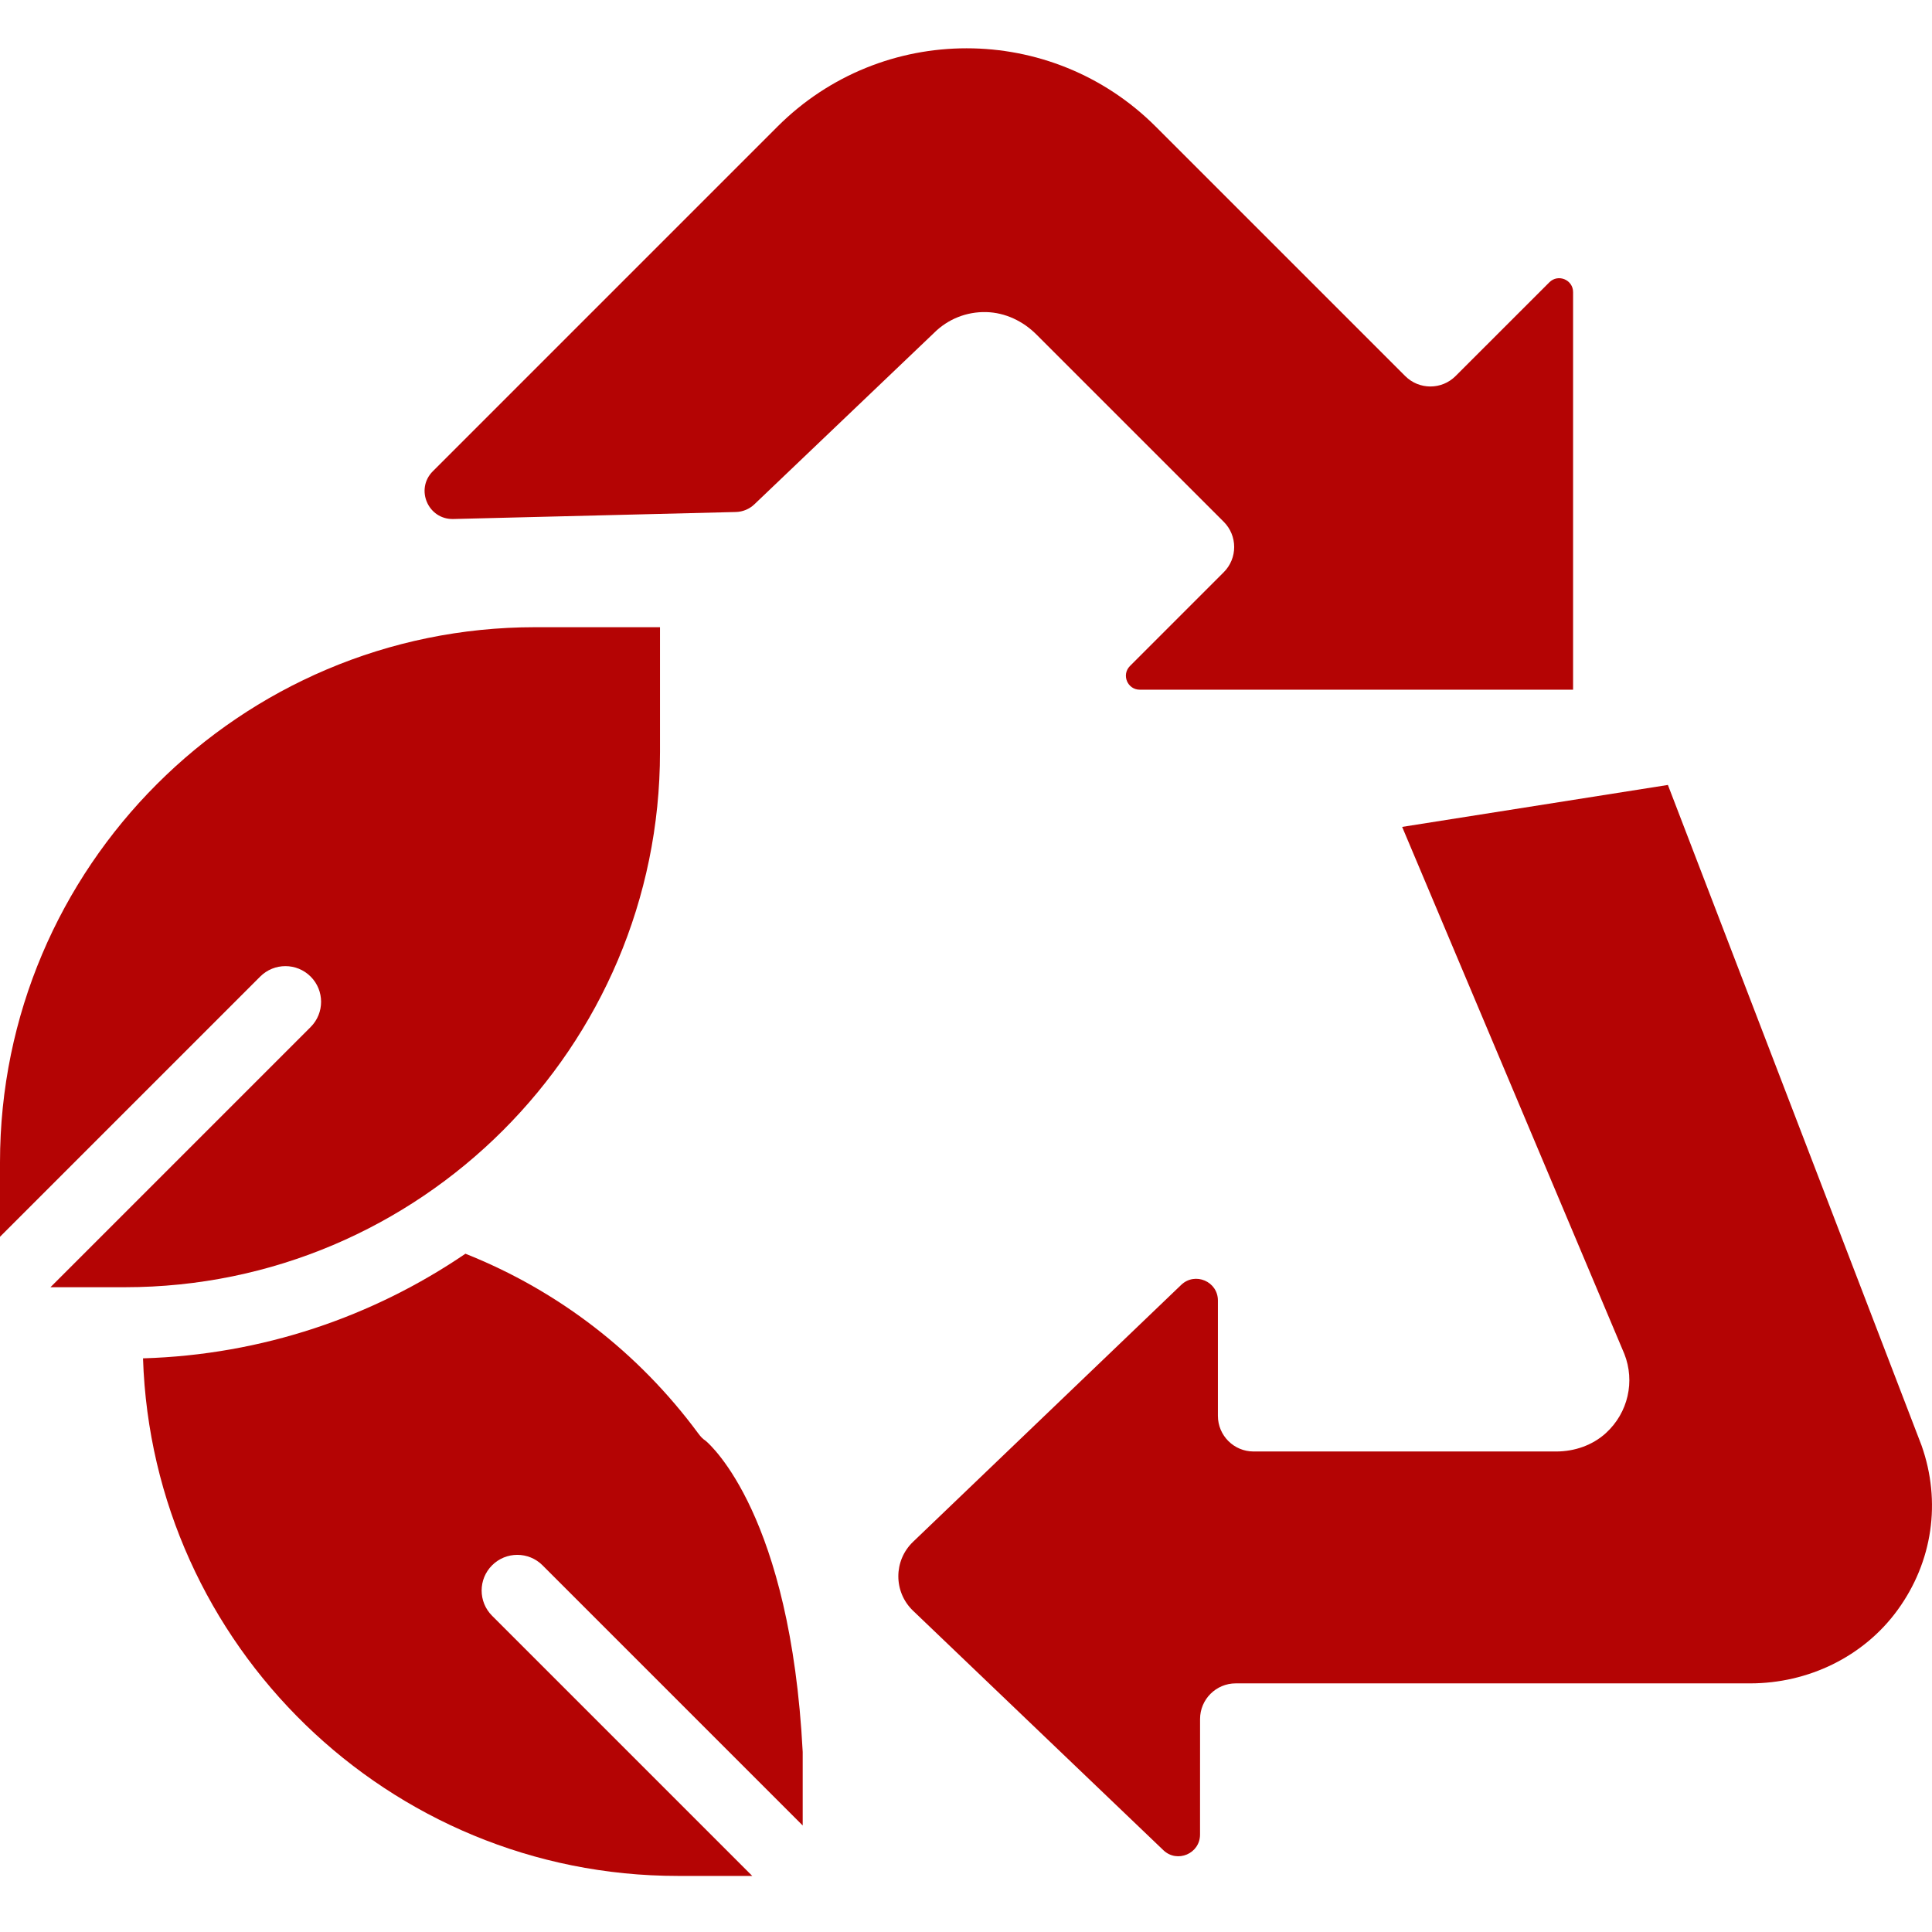
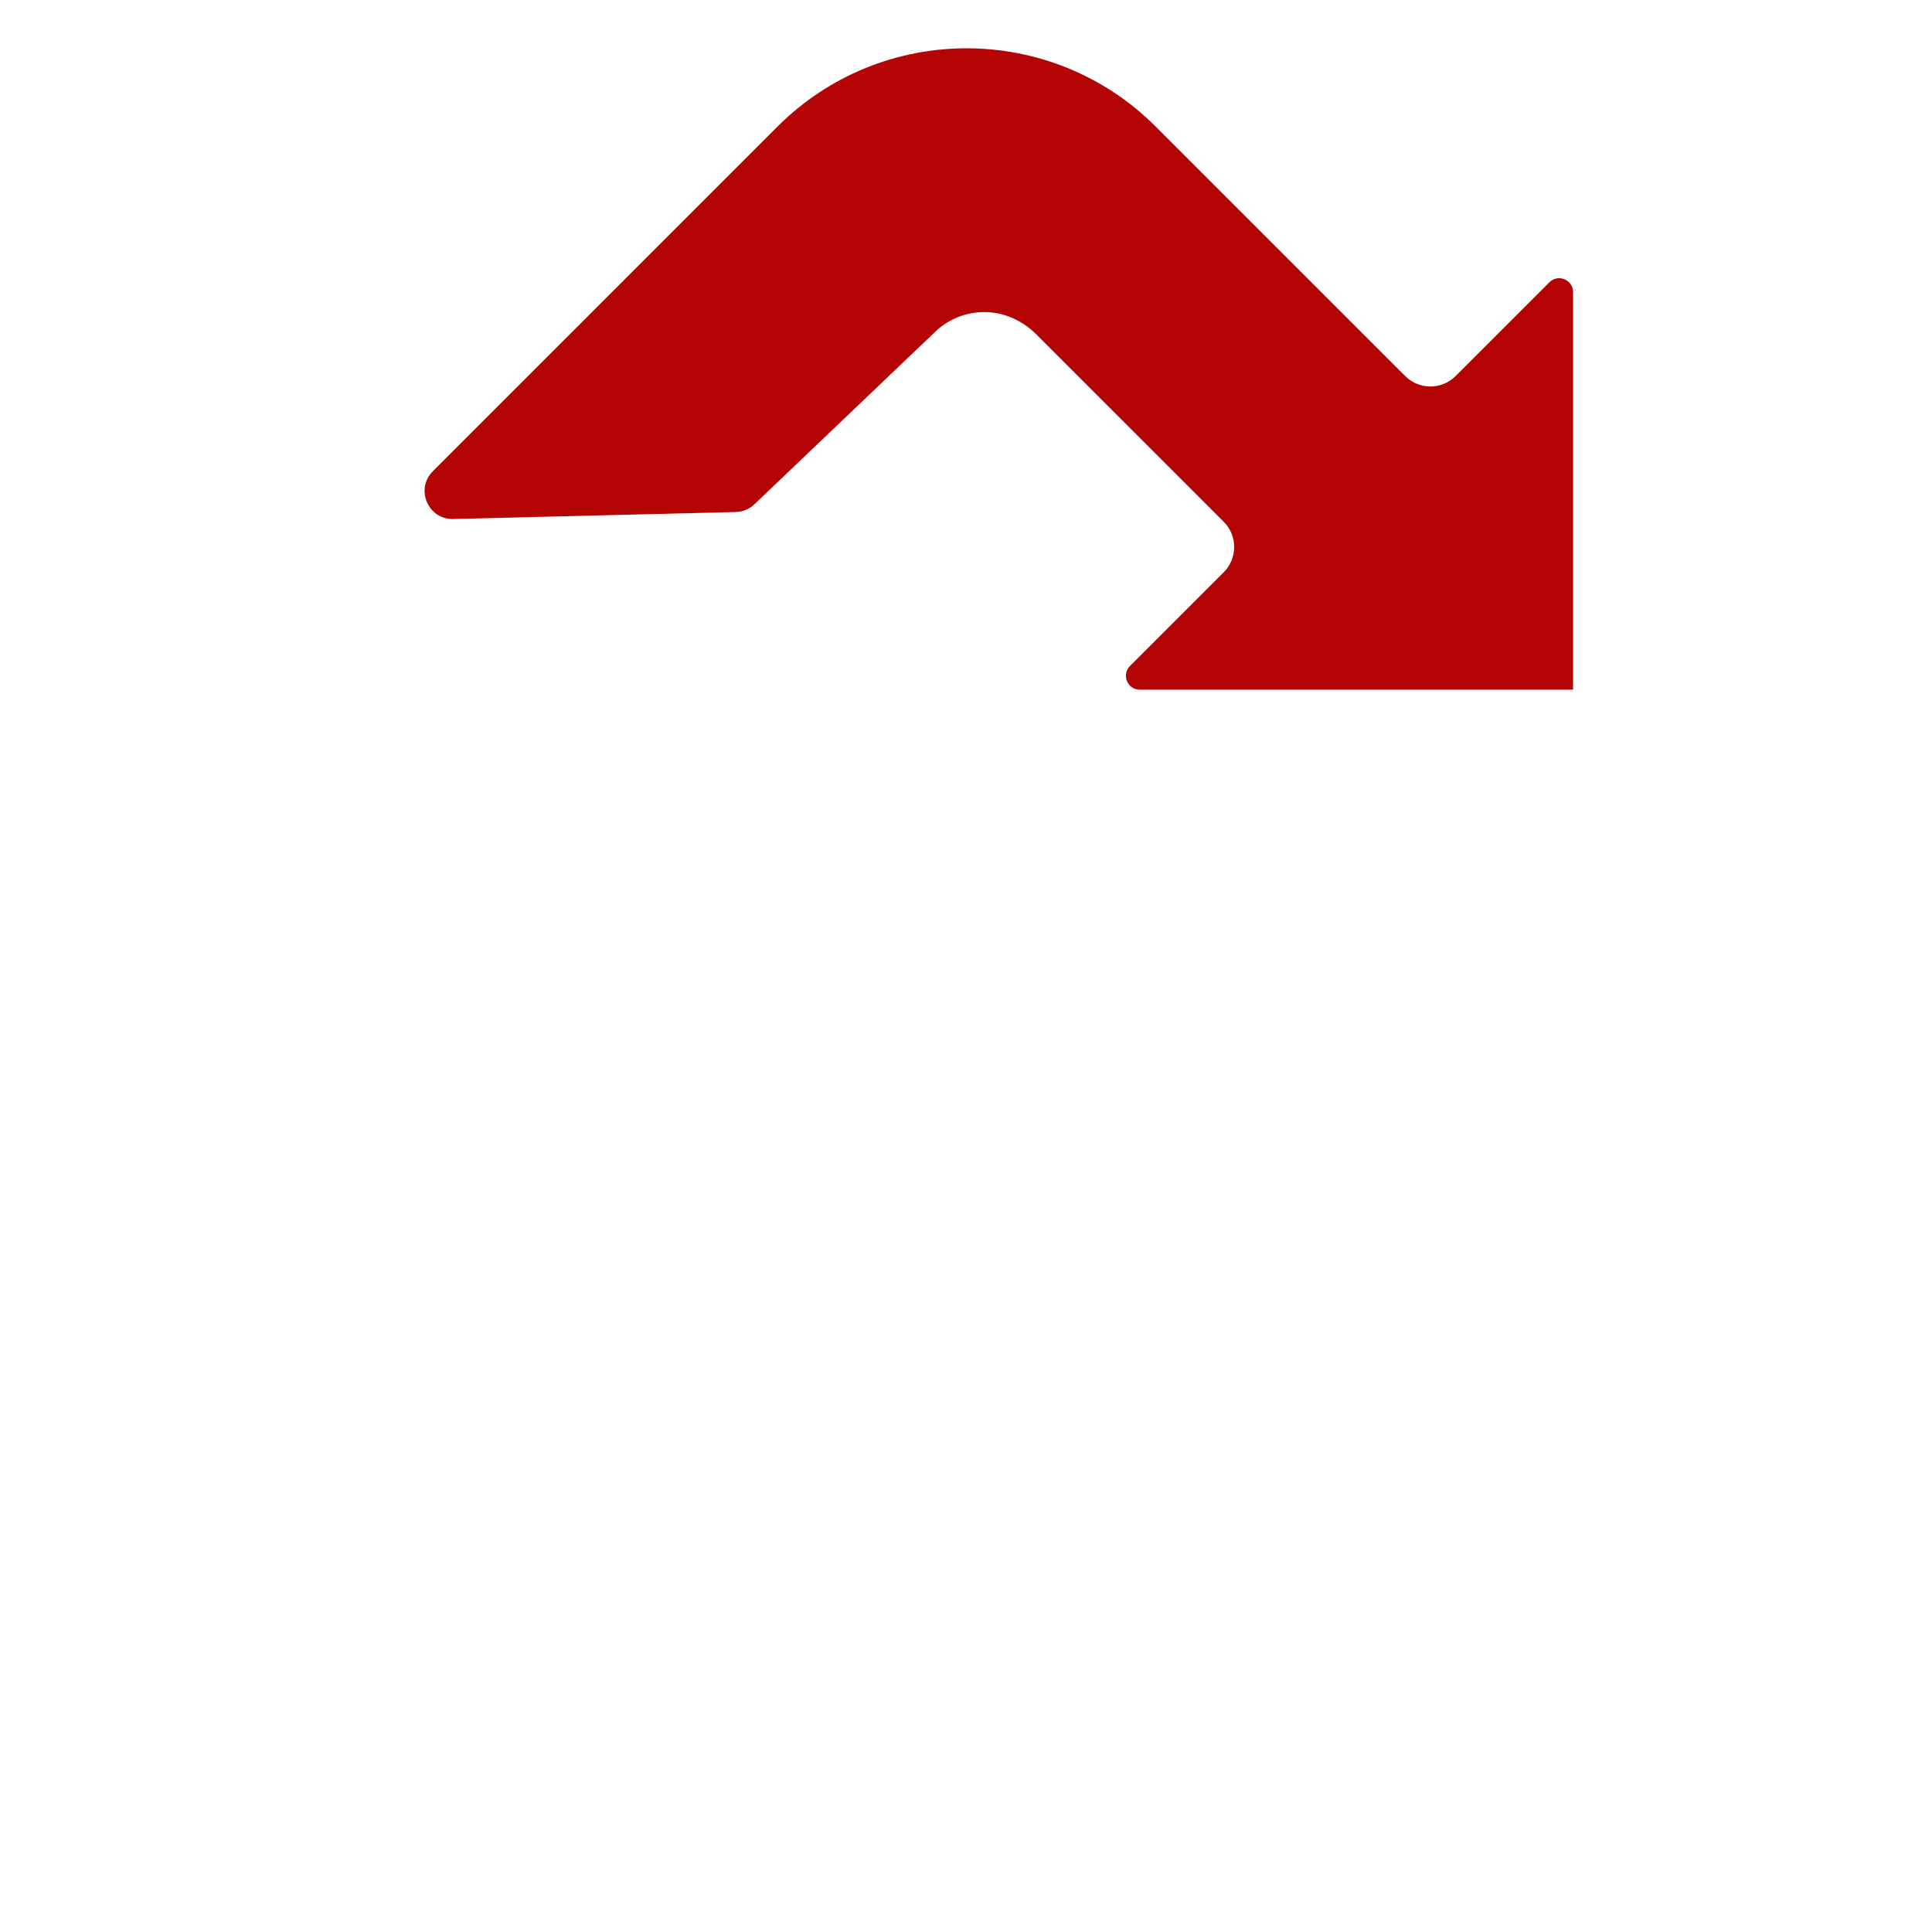
<svg xmlns="http://www.w3.org/2000/svg" width="80" height="80" viewBox="0 0 80 80" fill="none">
-   <path d="M10.774 40.438C11.35 39.861 12.286 39.861 12.863 40.438C13.44 41.015 13.44 41.95 12.863 42.527L2.089 53.301H5.17C17.389 53.301 27.329 43.36 27.329 31.142V25.971H22.159C9.94 25.971 0 35.912 0 48.13V51.212L10.774 40.438Z" fill="#B40404" />
-   <path d="M20.376 66.905C19.799 66.328 19.799 65.392 20.376 64.816C20.952 64.239 21.888 64.239 22.465 64.816L33.238 75.589V72.546C32.735 62.774 29.439 59.846 29.226 59.666C29.089 59.574 29.011 59.487 28.911 59.352C26.435 56 23.114 53.441 19.272 51.914C15.443 54.522 10.859 56.1 5.922 56.246C6.307 68.129 16.093 77.678 28.068 77.678H31.149L20.376 66.905Z" fill="#B40404" />
  <path d="M38.674 13.787C39.251 13.21 40.025 12.902 40.843 12.923C41.626 12.944 42.363 13.297 42.916 13.851L50.672 21.606C51.249 22.183 51.249 23.119 50.672 23.695L46.79 27.577C46.428 27.939 46.685 28.559 47.197 28.559L65.138 28.56V12.096C65.138 11.584 64.519 11.327 64.156 11.689L60.274 15.57C59.697 16.148 58.761 16.148 58.185 15.57L47.859 5.245C43.532 0.918 36.517 0.918 32.191 5.245L17.923 19.513C17.183 20.253 17.725 21.517 18.771 21.491L30.468 21.201C30.756 21.194 31.031 21.08 31.239 20.881L38.674 13.787Z" fill="#B40404" />
-   <path d="M69.064 32.503L58.06 34.24L67.263 56.068C67.704 57.193 67.425 58.493 66.495 59.342C65.937 59.85 65.192 60.103 64.437 60.103H51.908C51.092 60.103 50.431 59.442 50.431 58.626V53.852C50.431 53.061 49.483 52.657 48.912 53.203L37.806 63.845C36.995 64.623 36.995 65.921 37.808 66.698L48.173 76.613C48.744 77.159 49.691 76.755 49.691 75.965L49.692 71.183C49.692 70.367 50.353 69.705 51.169 69.705H72.471C74.868 69.705 77.162 68.608 78.573 66.67C80.028 64.67 80.39 62.178 79.567 59.853L69.064 32.503Z" fill="#B40404" />
</svg>